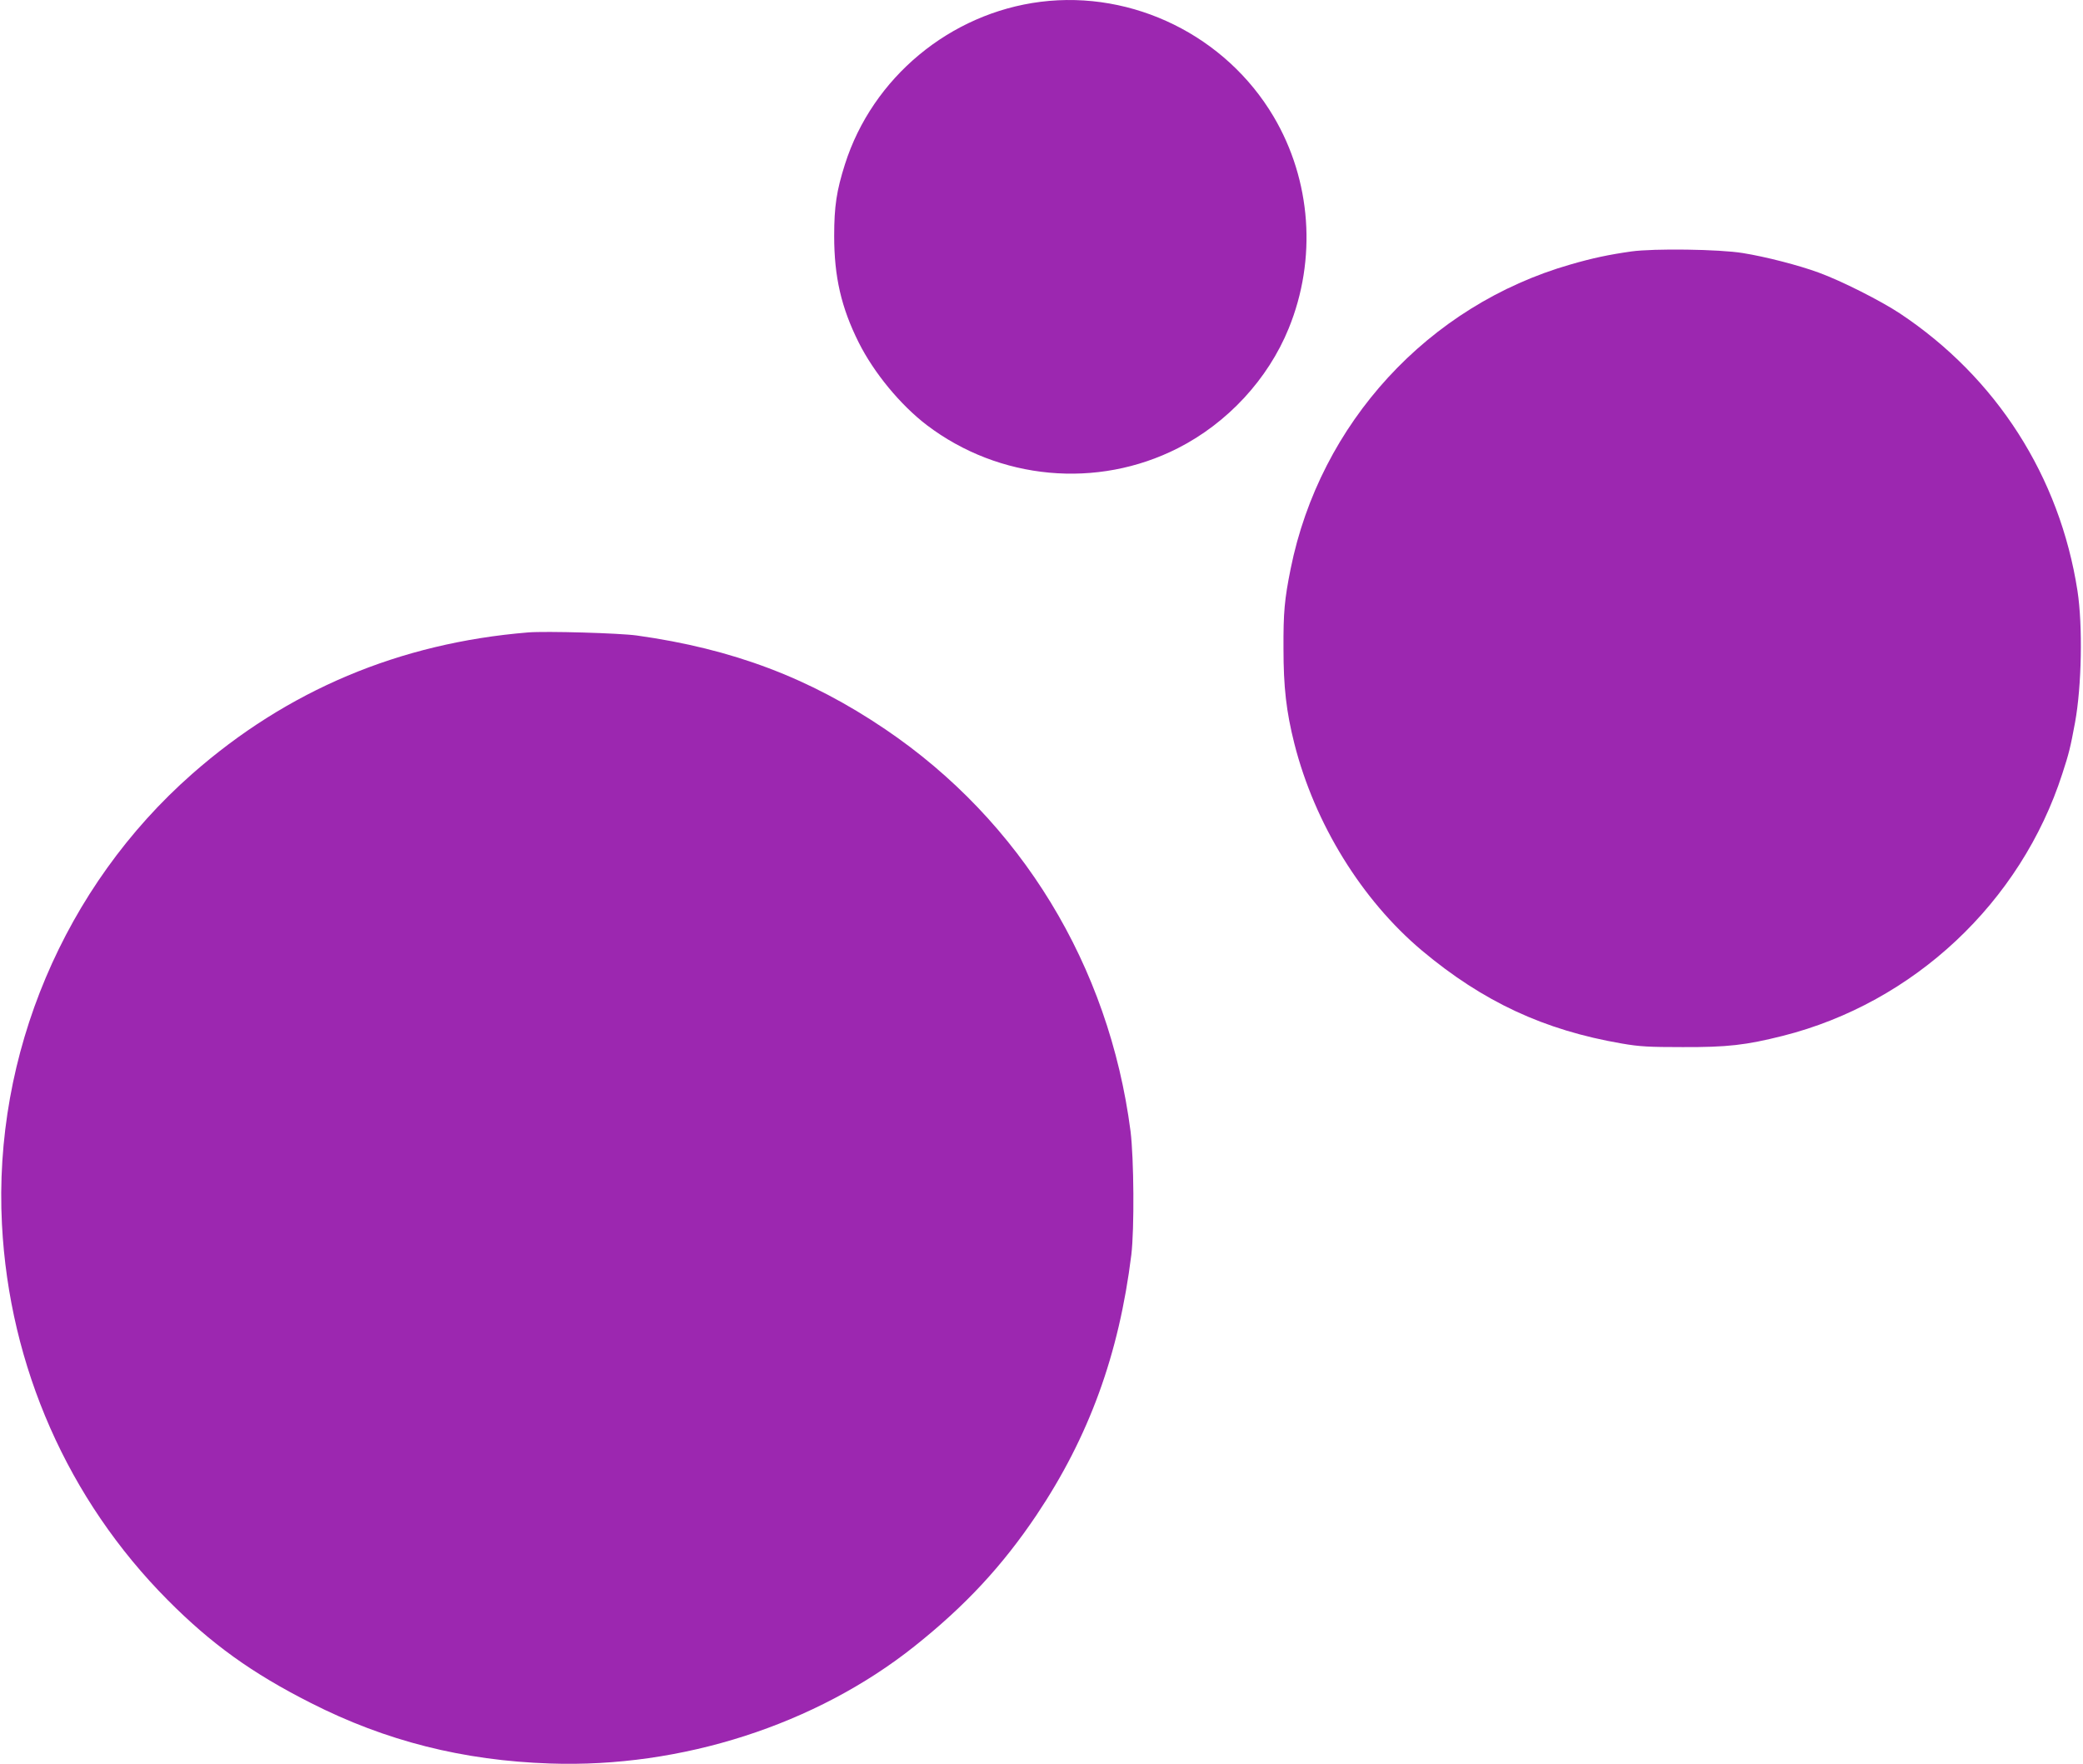
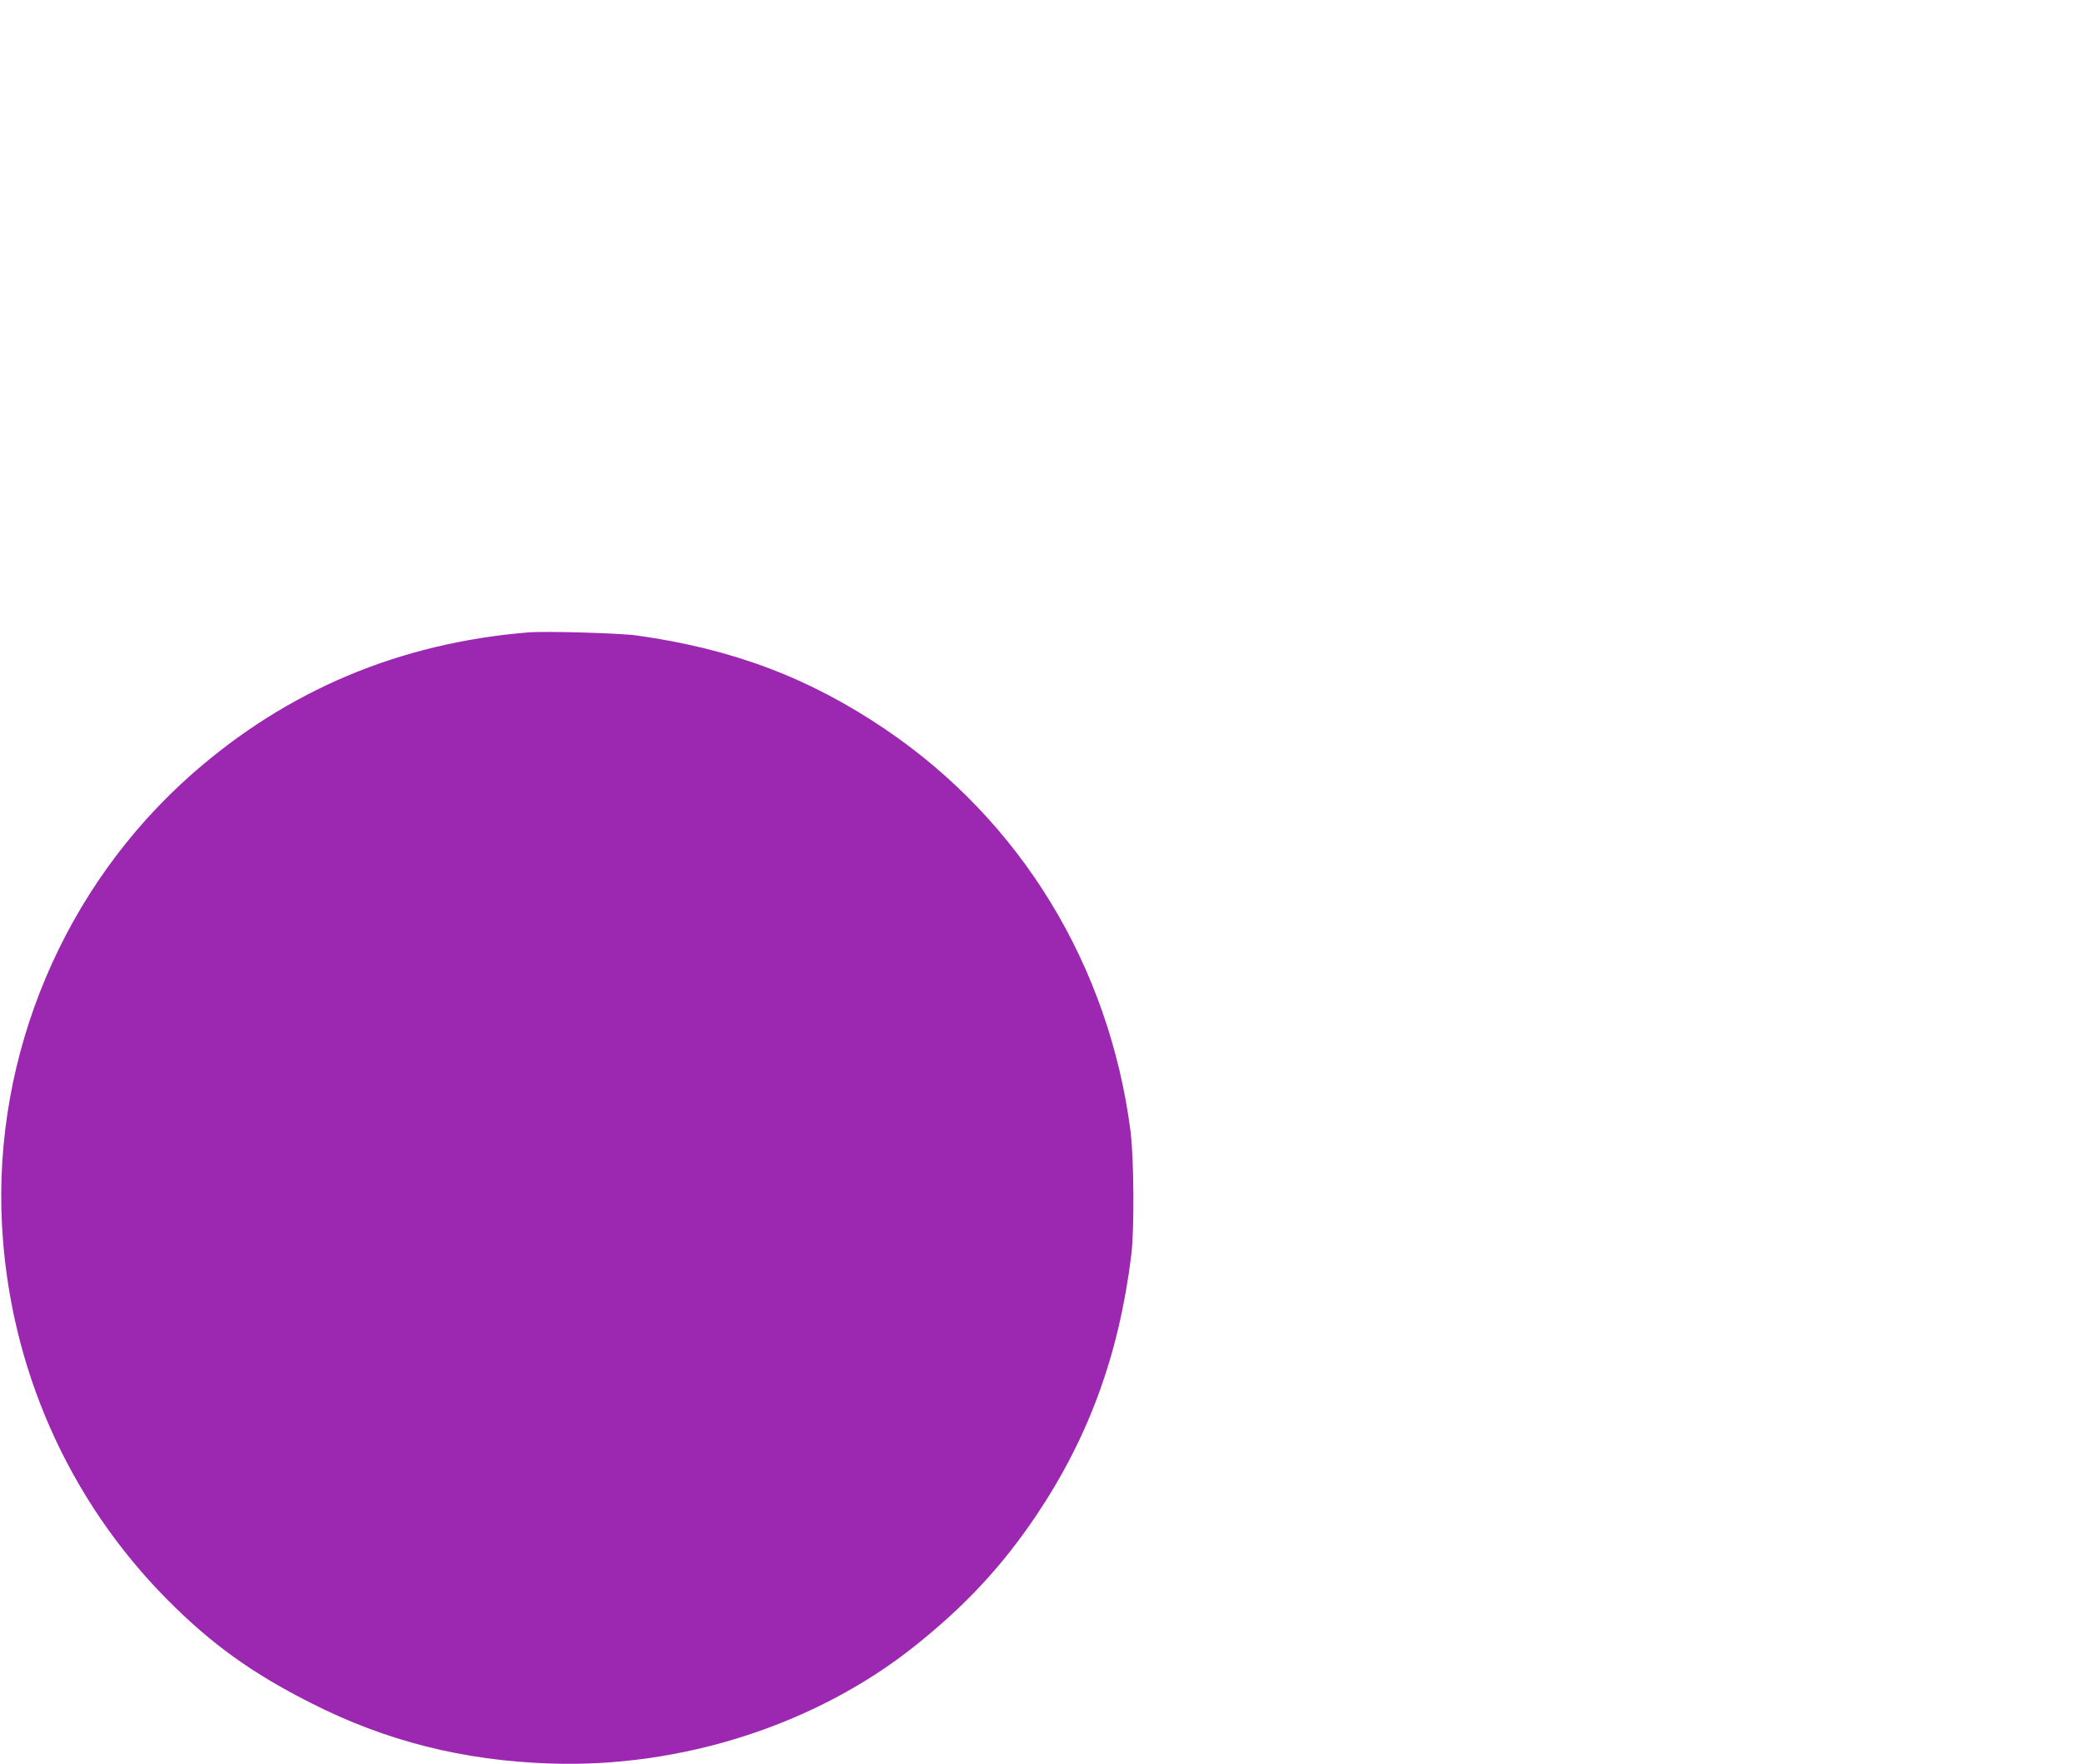
<svg xmlns="http://www.w3.org/2000/svg" version="1.0" width="1280pt" height="1084pt" viewBox="0 0 1280 1084" preserveAspectRatio="xMidYMid meet">
  <g transform="translate(0,1084) scale(0.1,-0.1)" fill="#9c27b0" stroke="none">
-     <path d="M6395 10829 c-557 -70 -1034 -466 -1203 -999 -51 -161 -66 -257 -66 -440 0 -250 43 -439 151 -655 94 -187 256 -383 418 -507 445 -338 1047 -394 1543 -142 305 155 554 424 681 736 174 426 139 910 -93 1302 -294 496 -863 776 -1431 705z" />
-     <path d="M10025 9295 c-141 -20 -239 -41 -374 -80 -875 -251 -1540 -976 -1720 -1870 -38 -189 -45 -268 -44 -490 0 -237 17 -387 67 -585 125 -492 414 -960 784 -1271 375 -314 750 -489 1228 -571 109 -19 167 -22 374 -22 275 -1 388 12 615 69 805 203 1463 820 1718 1611 41 125 50 163 78 314 41 223 48 596 15 810 -109 702 -498 1310 -1091 1704 -118 78 -359 200 -499 251 -122 45 -328 98 -466 120 -145 24 -548 29 -685 10z" />
    <path d="M3245 6954 c-790 -65 -1480 -355 -2065 -870 -786 -692 -1222 -1724 -1168 -2767 45 -874 406 -1692 1018 -2308 268 -270 518 -450 880 -633 460 -234 936 -354 1470 -372 808 -28 1633 238 2239 720 314 250 540 494 750 806 323 482 507 987 583 1600 19 158 16 592 -5 760 -132 1017 -673 1905 -1507 2469 -467 316 -938 494 -1526 576 -106 15 -560 28 -669 19z" />
  </g>
</svg>